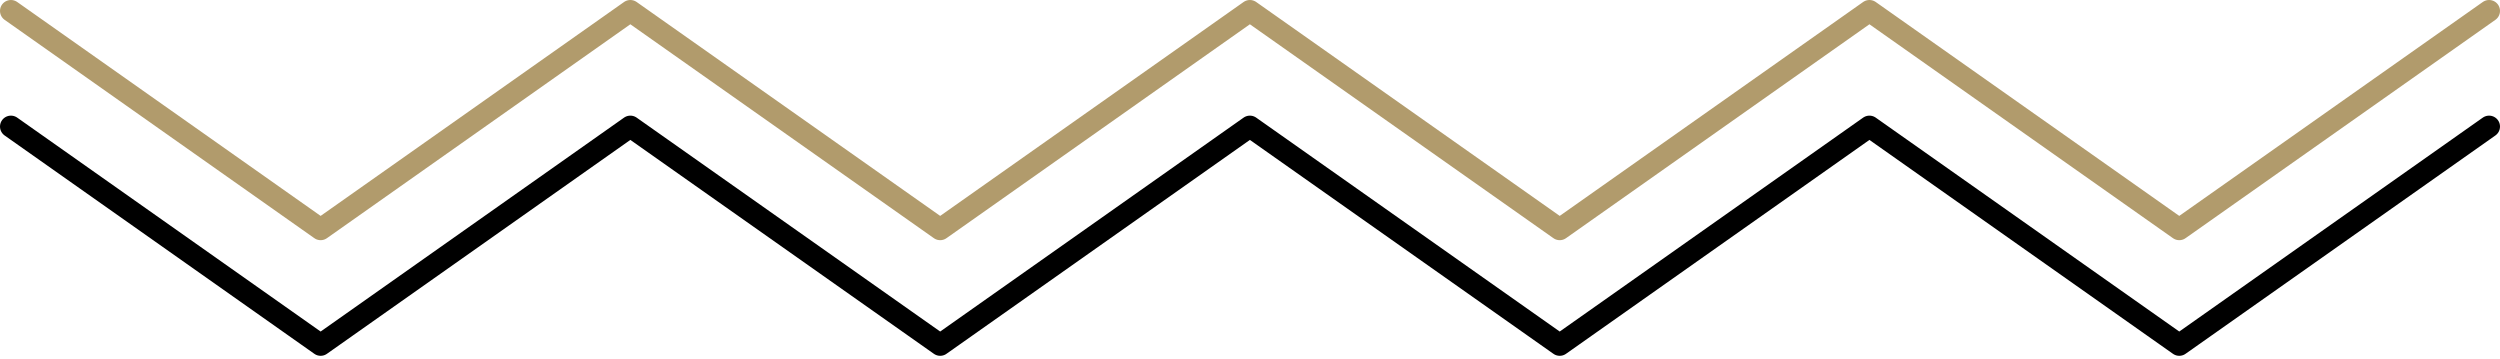
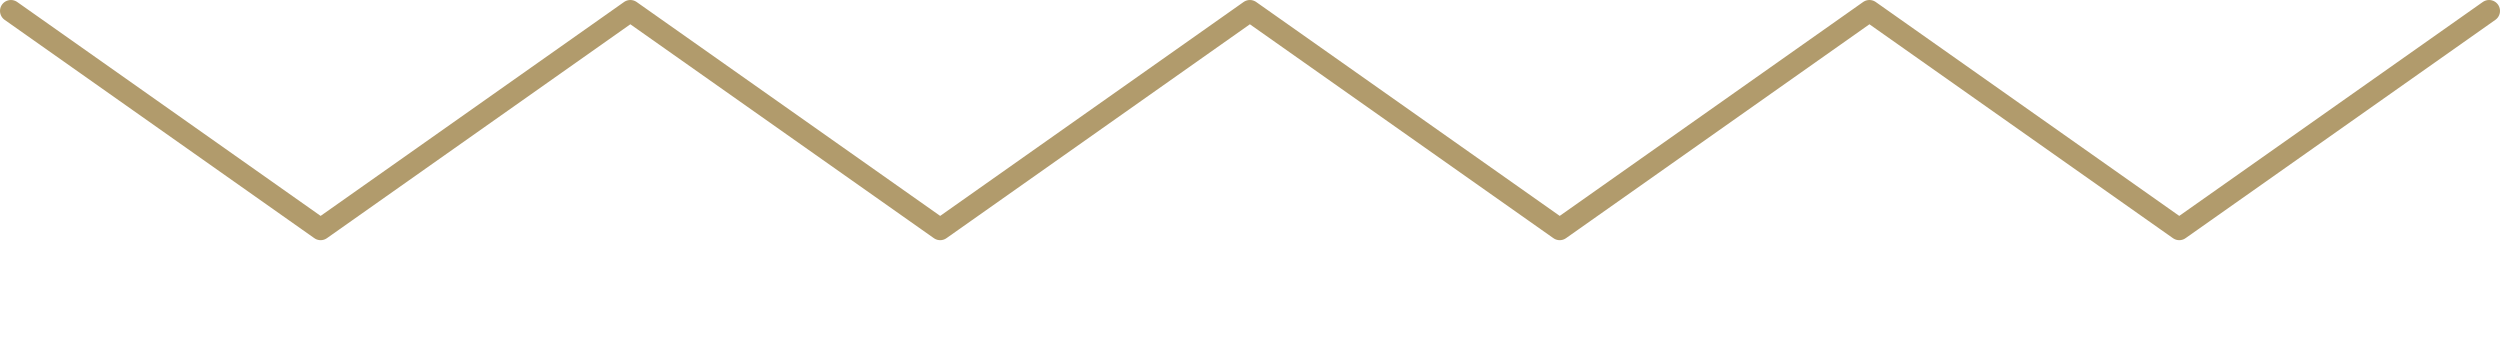
<svg xmlns="http://www.w3.org/2000/svg" width="711" height="102" viewBox="0 0 711 102" fill="none">
-   <path d="M3.105 35.991L91.188 98.087L179.271 35.991L267.386 98.087L355.469 35.991L443.583 98.087L531.667 35.991L619.781 98.087L707.895 35.991" stroke="black" stroke-width="6.21" stroke-linecap="round" stroke-linejoin="round" />
  <path d="M3.105 3.105L91.188 65.201L179.271 3.105L267.386 65.201L355.469 3.105L443.583 65.201L531.667 3.105L619.781 65.201L707.895 3.105" stroke="#B19B6C" stroke-width="6.21" stroke-linecap="round" stroke-linejoin="round" />
</svg>